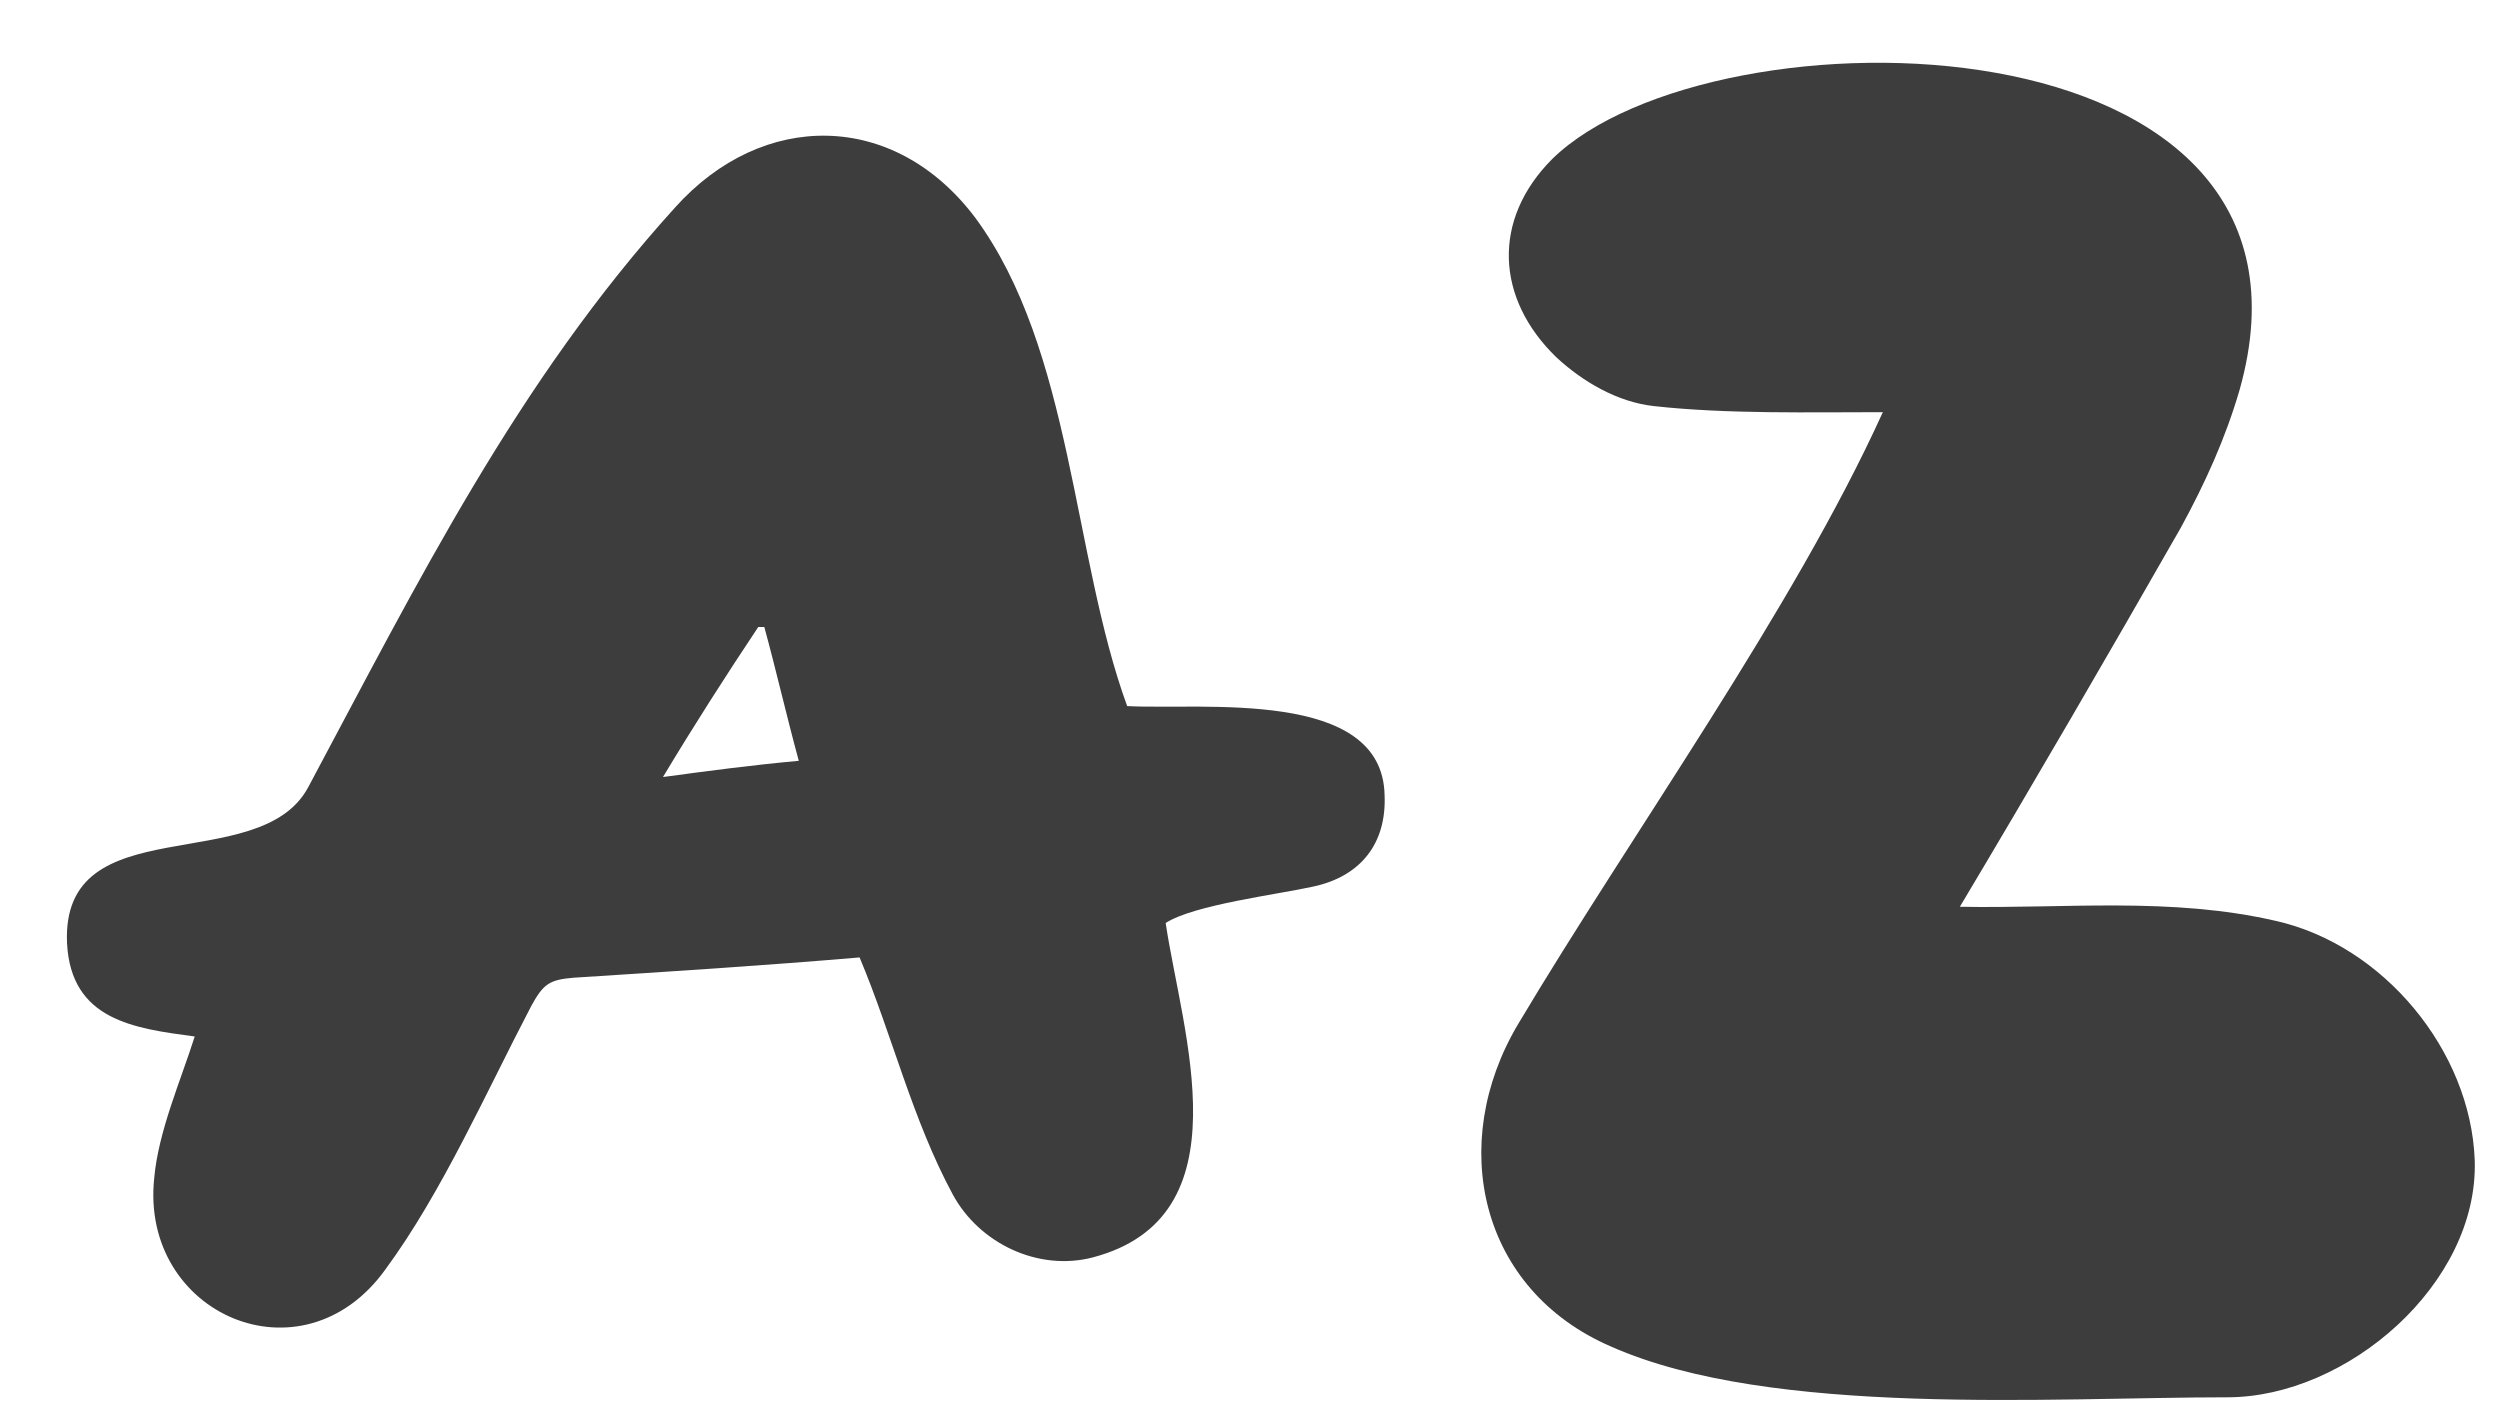
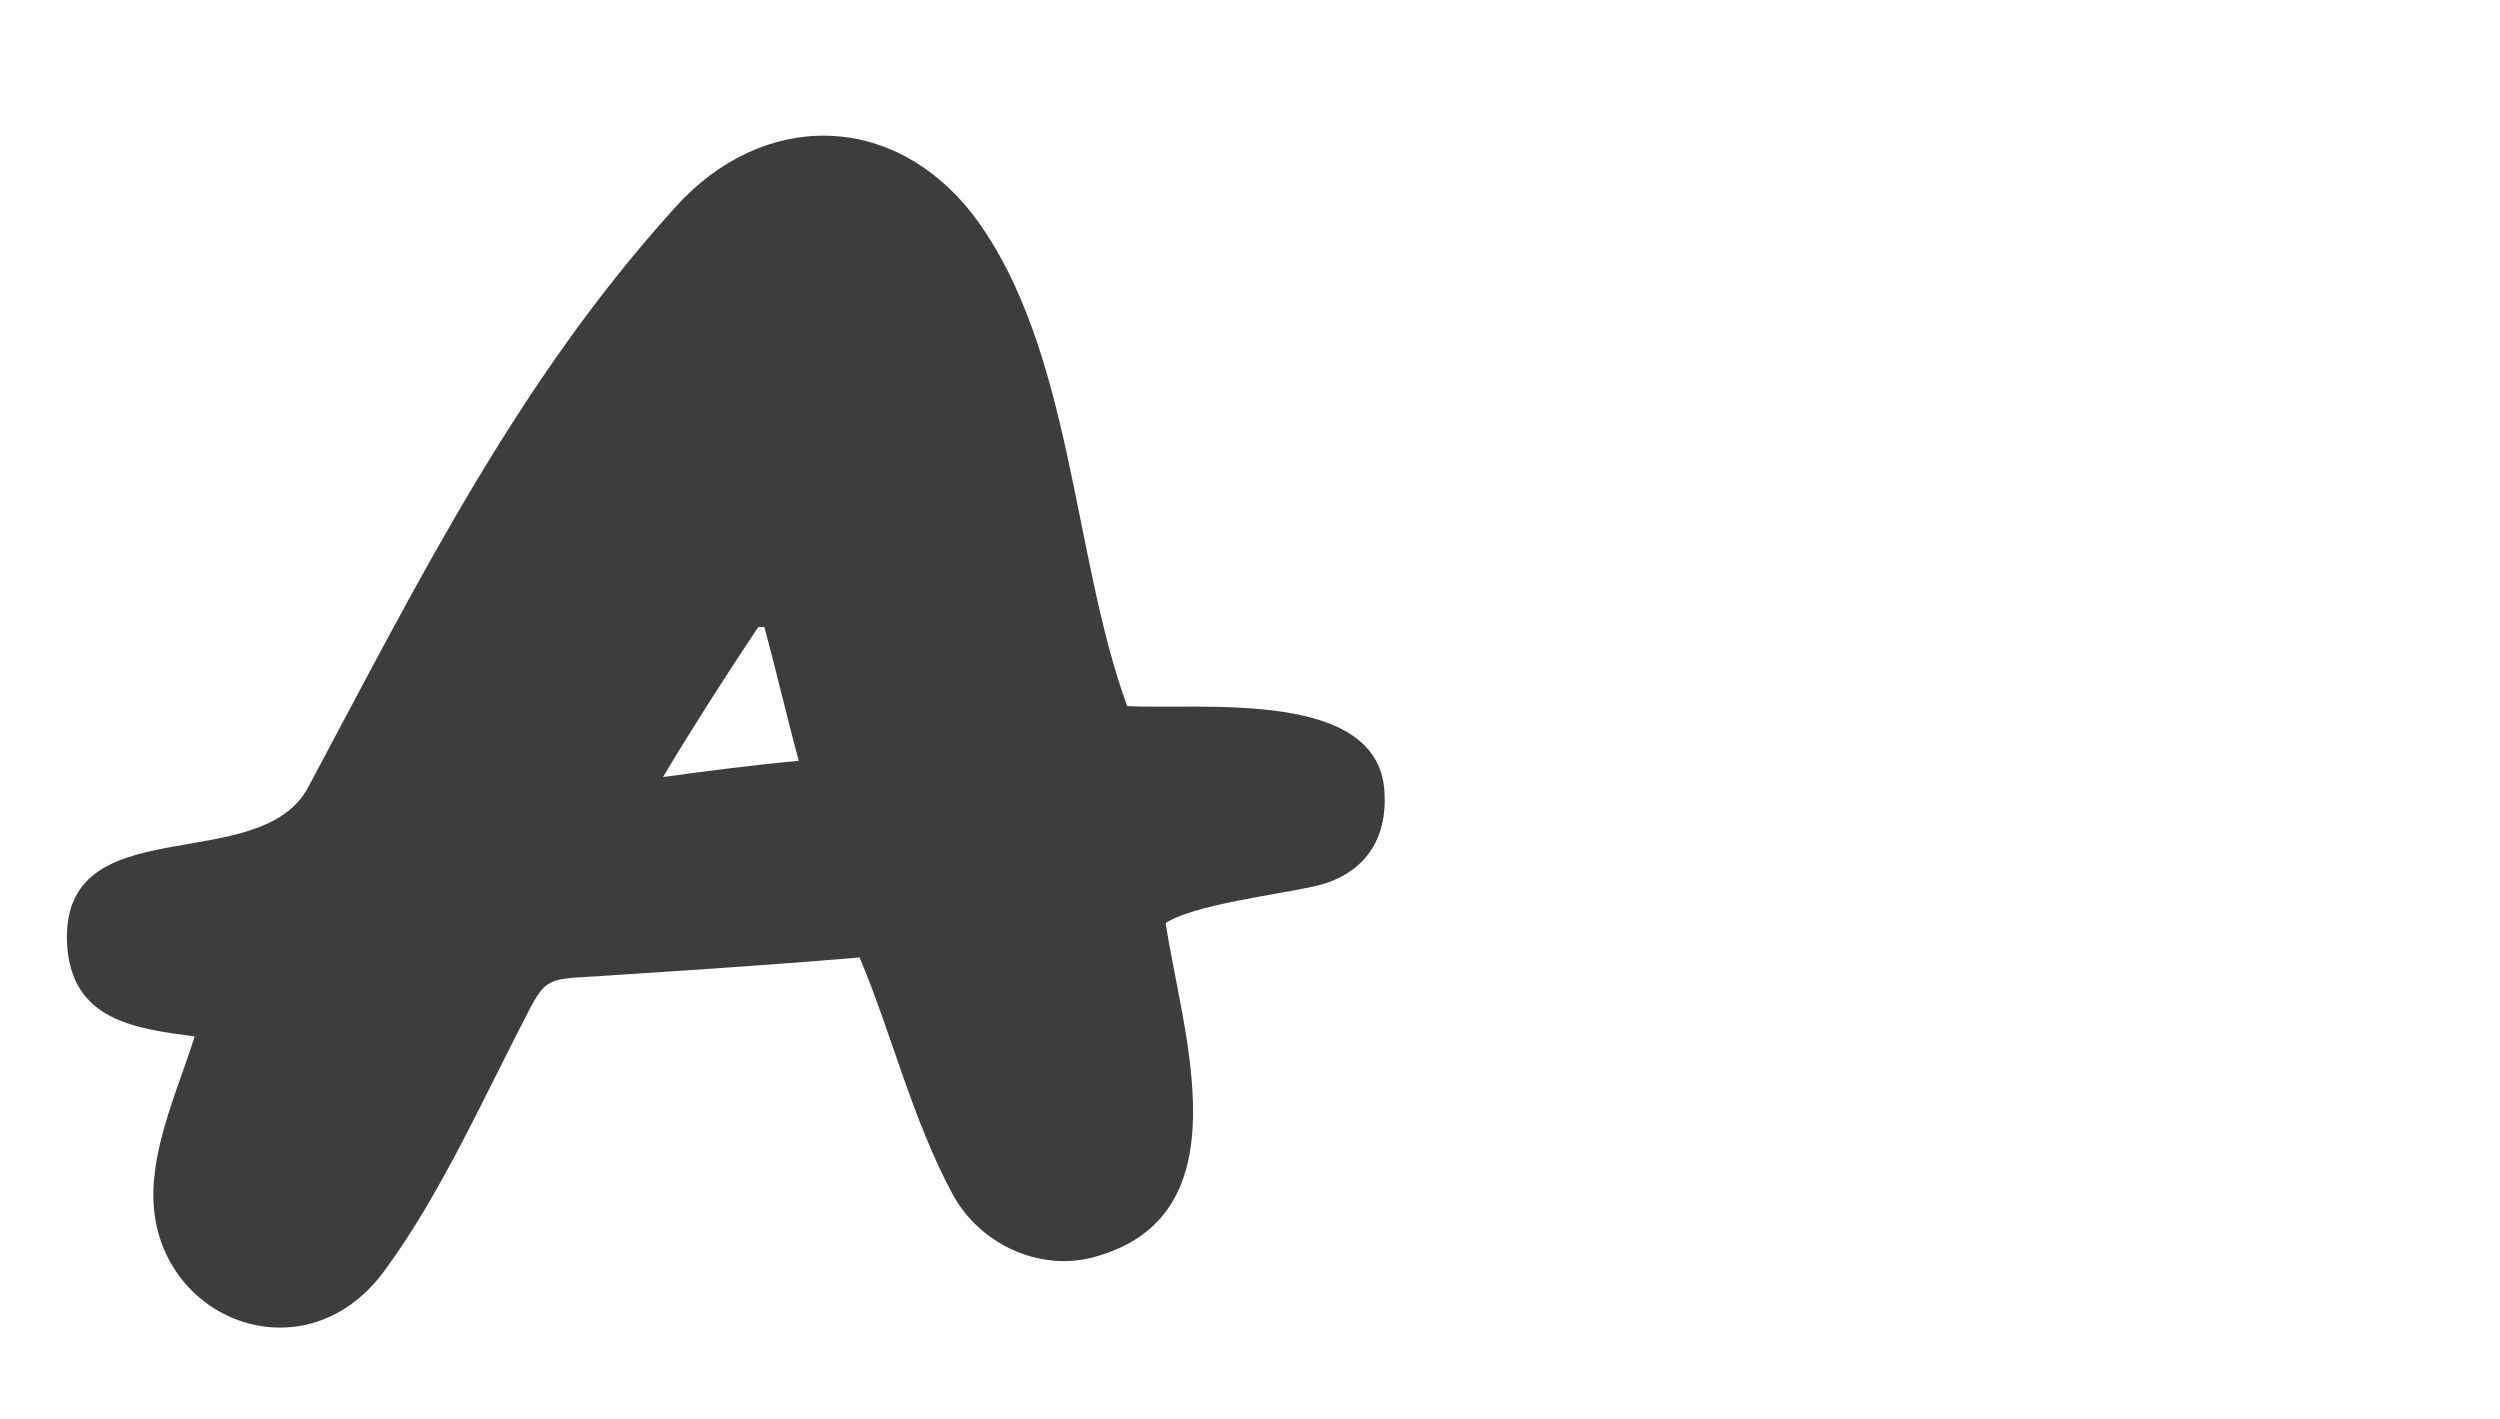
<svg xmlns="http://www.w3.org/2000/svg" width="37" height="21" viewBox="0 0 37 21" fill="none">
  <path d="M12.722 14.17C11.312 14.29 9.902 14.38 8.492 14.47C8.132 14.5 8.042 14.56 7.862 14.89C7.202 16.15 6.542 17.65 5.702 18.79C4.472 20.5 2.072 19.45 2.282 17.44C2.342 16.75 2.672 16 2.882 15.34C1.982 15.22 1.052 15.1 0.992 13.96C0.902 11.92 3.842 13 4.562 11.65C6.182 8.62 7.652 5.65 9.992 3.07C11.282 1.63 13.232 1.63 14.432 3.22C15.872 5.17 15.872 8.23 16.682 10.45C17.792 10.51 20.462 10.18 20.492 11.77C20.522 12.49 20.132 12.97 19.442 13.12C18.902 13.24 17.672 13.39 17.252 13.66C17.492 15.28 18.452 18.01 16.172 18.61C15.362 18.82 14.492 18.4 14.102 17.68C13.502 16.57 13.202 15.31 12.722 14.17ZM9.812 11.5C10.472 11.41 11.162 11.32 11.822 11.26C11.642 10.6 11.492 9.94 11.312 9.28H11.222C10.742 10 10.262 10.75 9.812 11.5Z" fill="#3D3D3D" />
-   <path d="M29.006 13.42C30.566 13.45 32.126 13.27 33.686 13.63C35.276 13.99 36.566 15.55 36.626 17.17C36.686 19 34.736 20.68 32.966 20.68C30.386 20.68 26.216 20.98 23.846 19.93C21.896 19.09 21.416 16.93 22.466 15.16C24.146 12.34 26.546 9.01 27.866 6.1C26.786 6.1 25.556 6.13 24.476 6.01C23.936 5.95 23.426 5.65 23.036 5.29C22.136 4.42 22.076 3.25 22.976 2.35C25.346 0.04 34.736 0.13 33.146 5.77C32.936 6.49 32.636 7.15 32.276 7.81C31.196 9.7 30.116 11.56 29.006 13.42Z" fill="#3D3D3D" />
</svg>